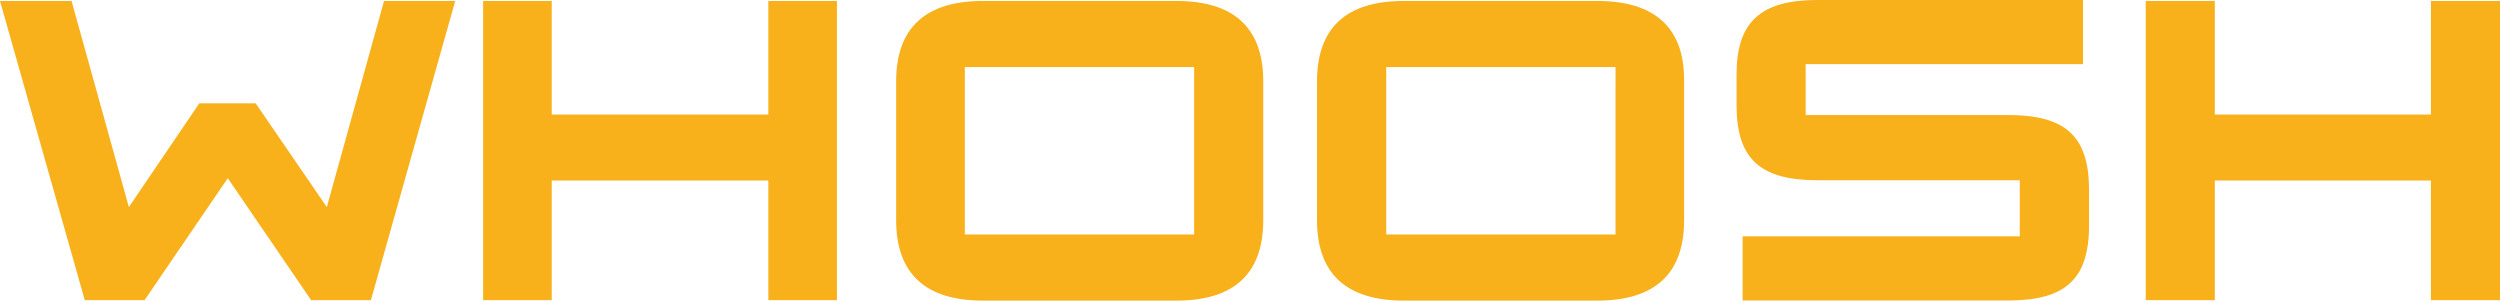
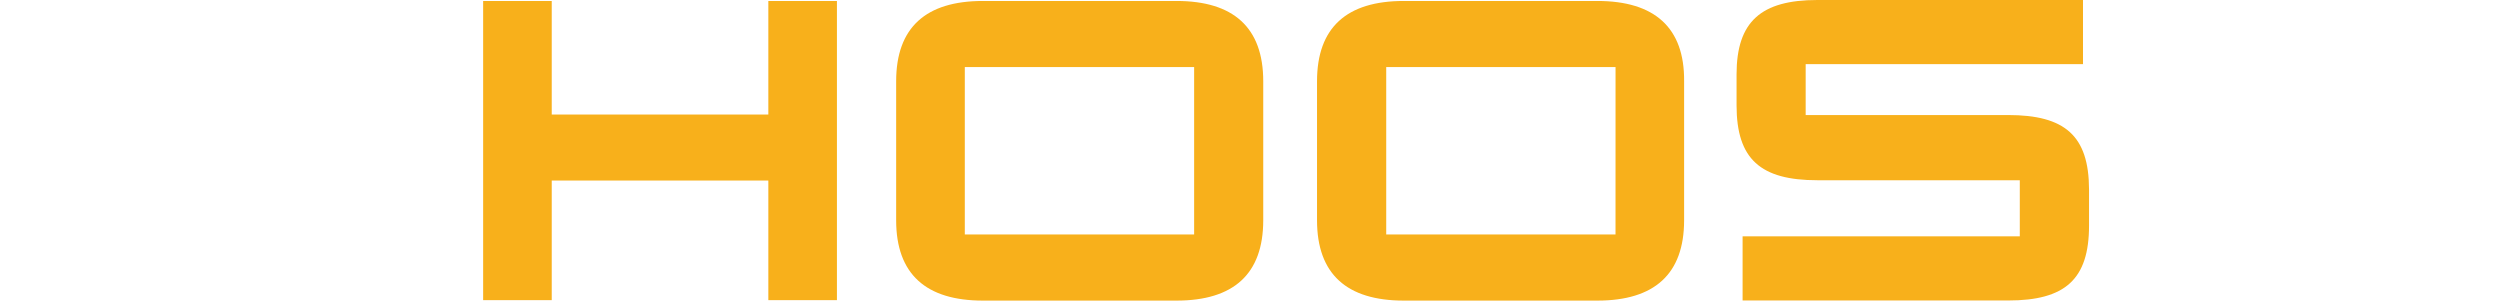
<svg xmlns="http://www.w3.org/2000/svg" viewBox="0 0 878 105.57">
  <defs>
    <style>.cls-1{fill:#f8b01b;}</style>
  </defs>
  <g id="Слой_2" data-name="Слой 2">
    <g id="Layer_1" data-name="Layer 1">
      <path class="cls-1" d="M269.84,40.23H193.77V.34H169.68V105.4h24.09v-42h76.07v42h24.09V.34H269.84Z" />
-       <path class="cls-1" d="M114.78,72.73l-25-36.45H70L45.26,72.73,25.13.34H0L29.77,105.4h21L80,62.58l29.26,42.82h21L159.87.34h-25Z" />
-       <path class="cls-1" d="M853.74.34V40.23h-75.9V.34H753.58V105.4h24.26v-42h75.9v42H878V.34Z" />
      <path class="cls-1" d="M561,.34H493c-20,0-30.46,9.29-30.46,28.2V77.37c0,18.91,10.49,28.2,30.46,28.2h68c20,0,30.46-9.29,30.46-28.2V28.54C591.64,9.63,581,.34,561,.34Zm6.37,82H486.84V23.55h80.54Z" />
      <path class="cls-1" d="M705.22,40.4H634.15V22.52h97.4V0H638.28c-19.79,0-28.4,7.57-28.4,26.13V37c0,18.91,8.44,26.3,28.4,26.3h71.07V83H612v22.53h93.27c20,0,28.4-7.4,28.4-26.31V66.54C733.62,47.63,725.19,40.4,705.22,40.4Z" />
      <path class="cls-1" d="M413.19.34h-68c-20,0-30.46,9.29-30.46,28.2V77.37c0,18.91,10.5,28.2,30.46,28.2h68c20,0,30.46-9.29,30.46-28.2V28.54C443.65,9.63,433.15.34,413.19.34Zm6.19,82H338.84V23.55h80.54Z" />
    </g>
  </g>
</svg>